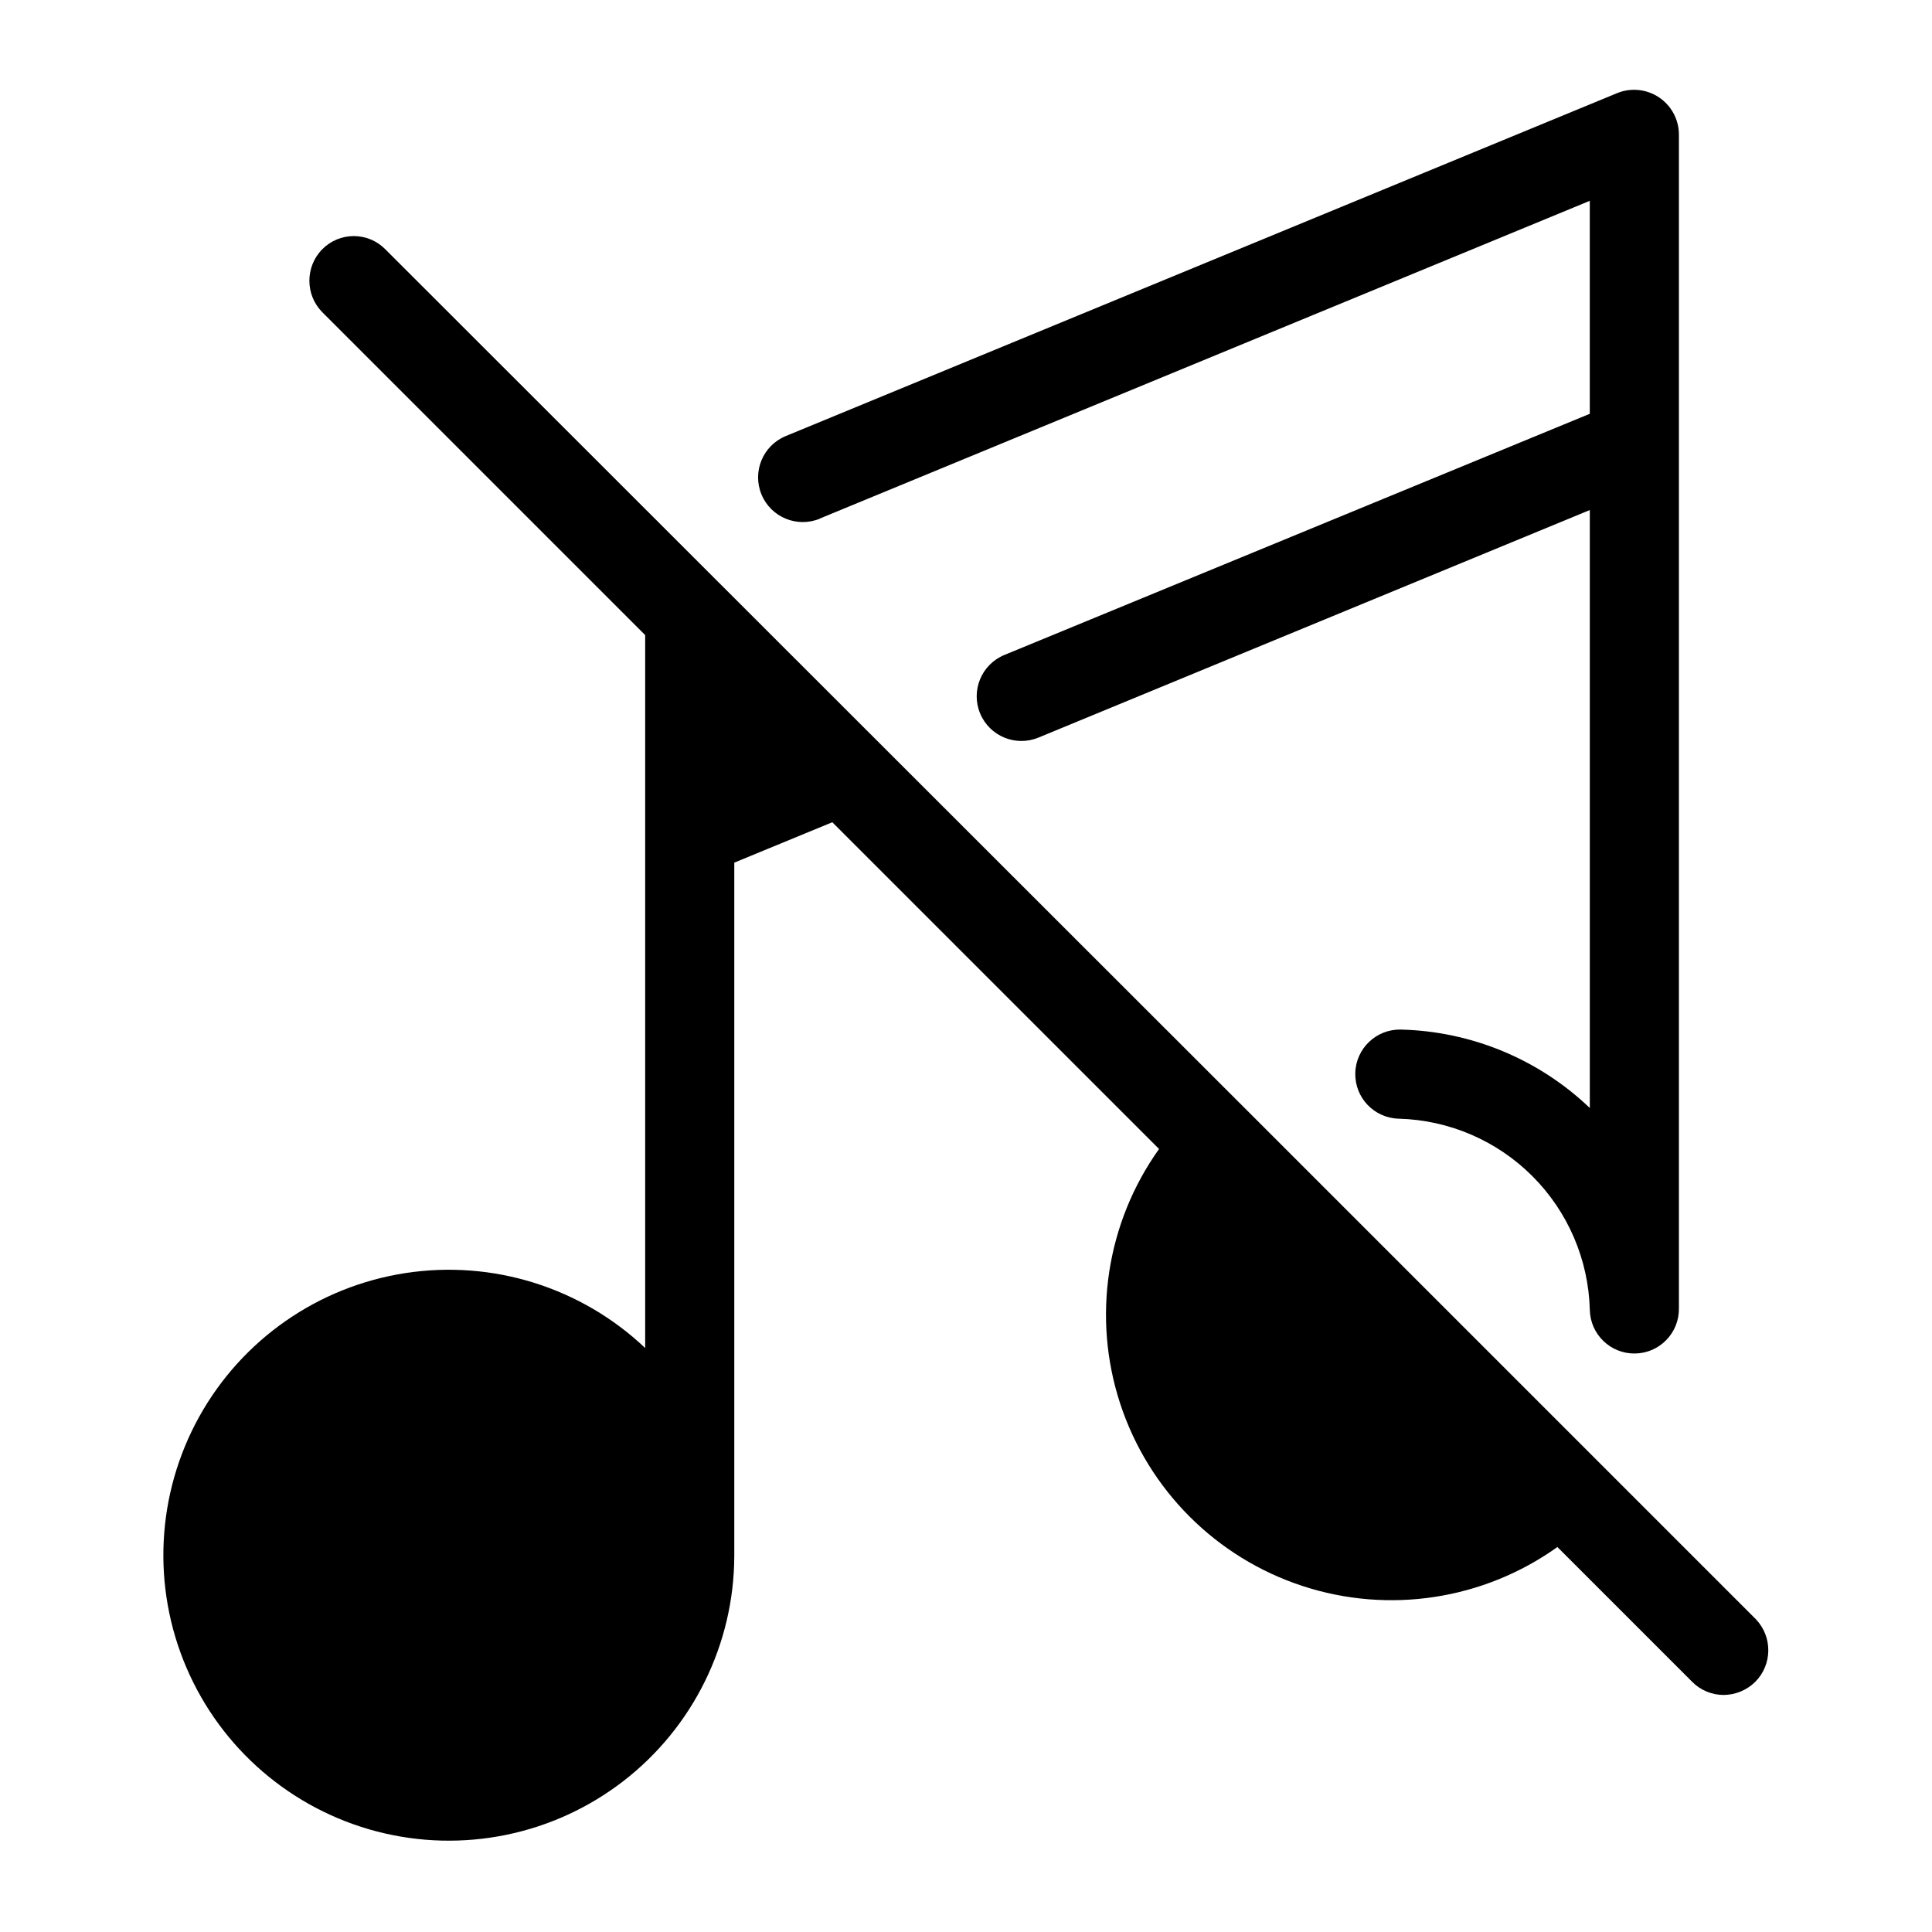
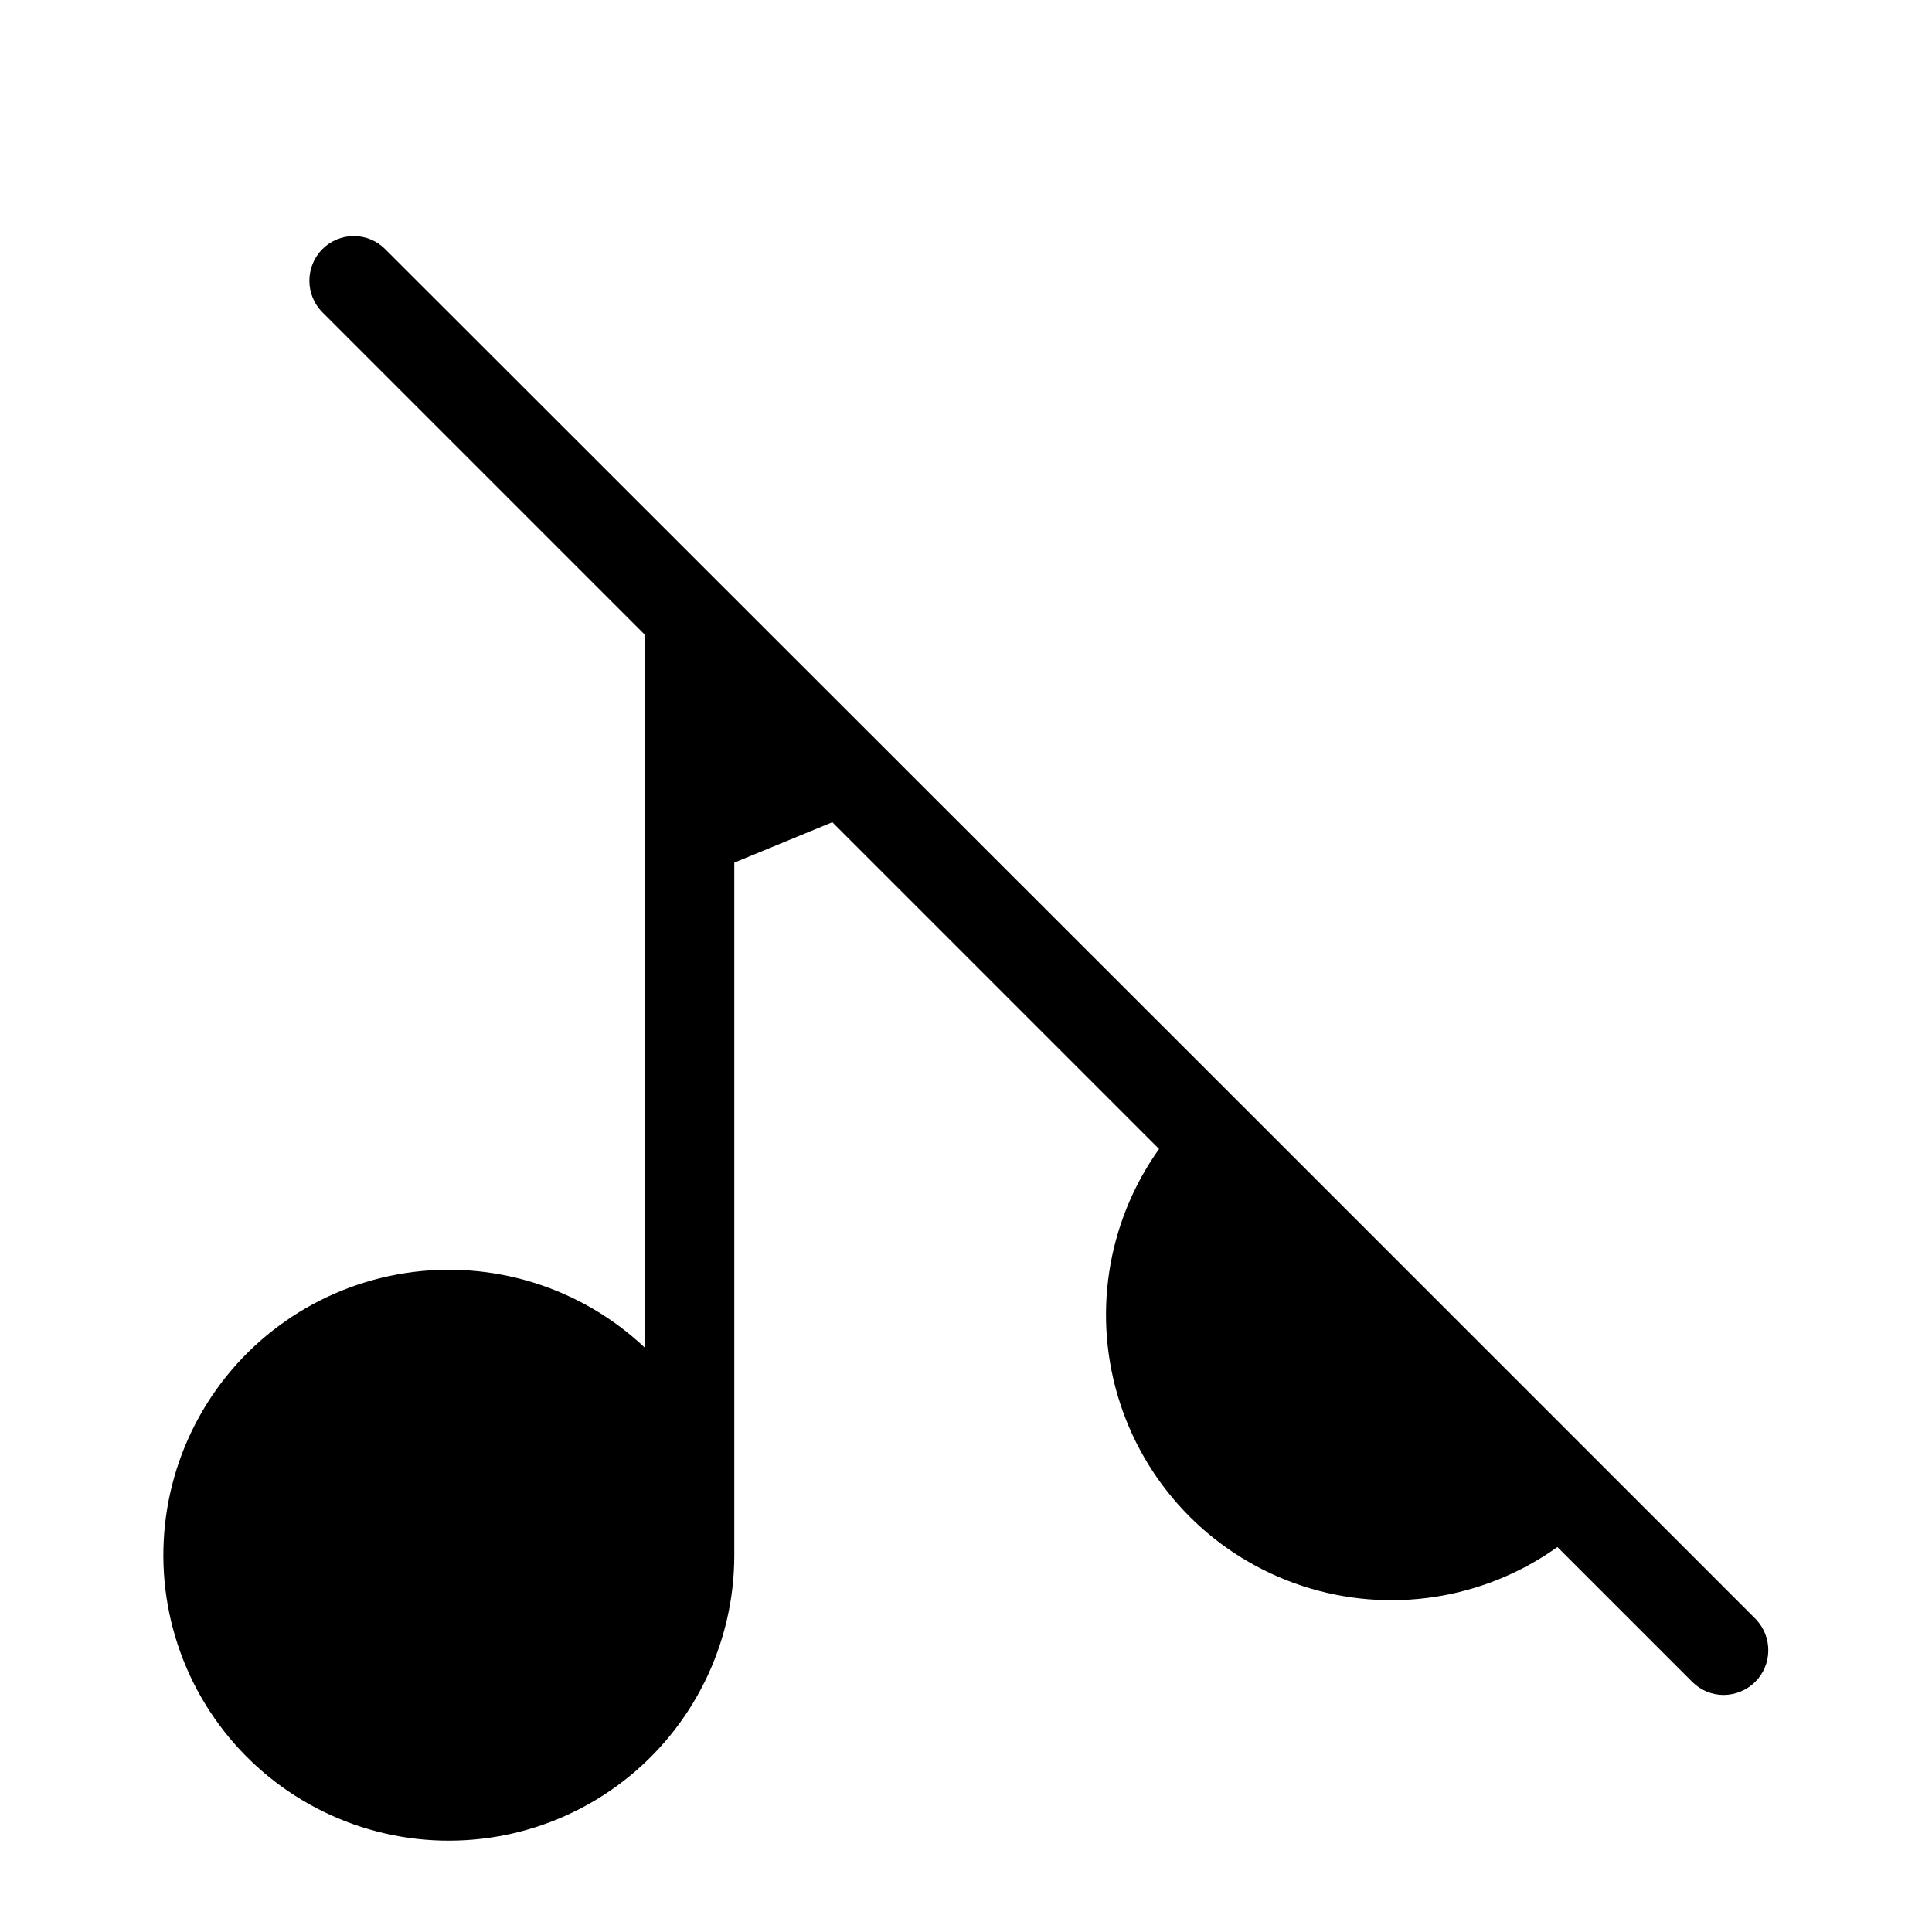
<svg xmlns="http://www.w3.org/2000/svg" fill="#000000" width="800px" height="800px" version="1.1" viewBox="144 144 512 512">
  <g>
-     <path d="m361.19 281.45 204.12-84.23v56.441l-155.16 63.922c-6.043 2.5-8.914 9.426-6.414 15.469s9.426 8.914 15.469 6.414l146.11-60.297v158.46c-13.52-12.918-31.375-20.328-50.066-20.781-6.523-0.152-11.934 5.012-12.086 11.535-0.152 6.519 5.012 11.93 11.535 12.082 13.309 0.359 25.977 5.805 35.395 15.223 9.414 9.414 14.863 22.082 15.223 35.395 0.105 6.519 5.481 11.719 12.004 11.609 6.519-0.105 11.719-5.481 11.609-12.004v-311.1c-0.031-3.926-2-7.582-5.258-9.773-3.262-2.188-7.391-2.625-11.035-1.168l-220.42 90.922c-6.043 2.5-8.914 9.426-6.414 15.469s9.426 8.914 15.469 6.414z" />
    <path d="m609.39 573.18-133.82-133.82-229.47-229.31c-2.203-2.231-5.211-3.488-8.344-3.488-3.137 0-6.141 1.258-8.348 3.488-4.559 4.629-4.559 12.062 0 16.688l85.57 85.57v188.93c-16.977-16.09-40.441-23.418-63.555-19.855-23.117 3.562-43.285 17.617-54.633 38.066-11.344 20.453-12.594 45.004-3.379 66.5 9.211 21.496 27.852 37.523 50.484 43.414 22.637 5.887 46.723 0.977 65.242-13.305 18.523-14.285 29.398-36.328 29.457-59.719v-0.629-183.1l25.977-10.707 86.594 86.594v-0.004c-13.977 19.594-17.797 44.672-10.285 67.535 7.508 22.867 25.449 40.793 48.32 48.285 22.871 7.492 47.945 3.656 67.527-10.332l35.738 35.738c2.207 2.223 5.211 3.469 8.344 3.465 3.125-0.031 6.117-1.273 8.344-3.465 4.527-4.547 4.633-11.859 0.238-16.531z" />
  </g>
</svg>